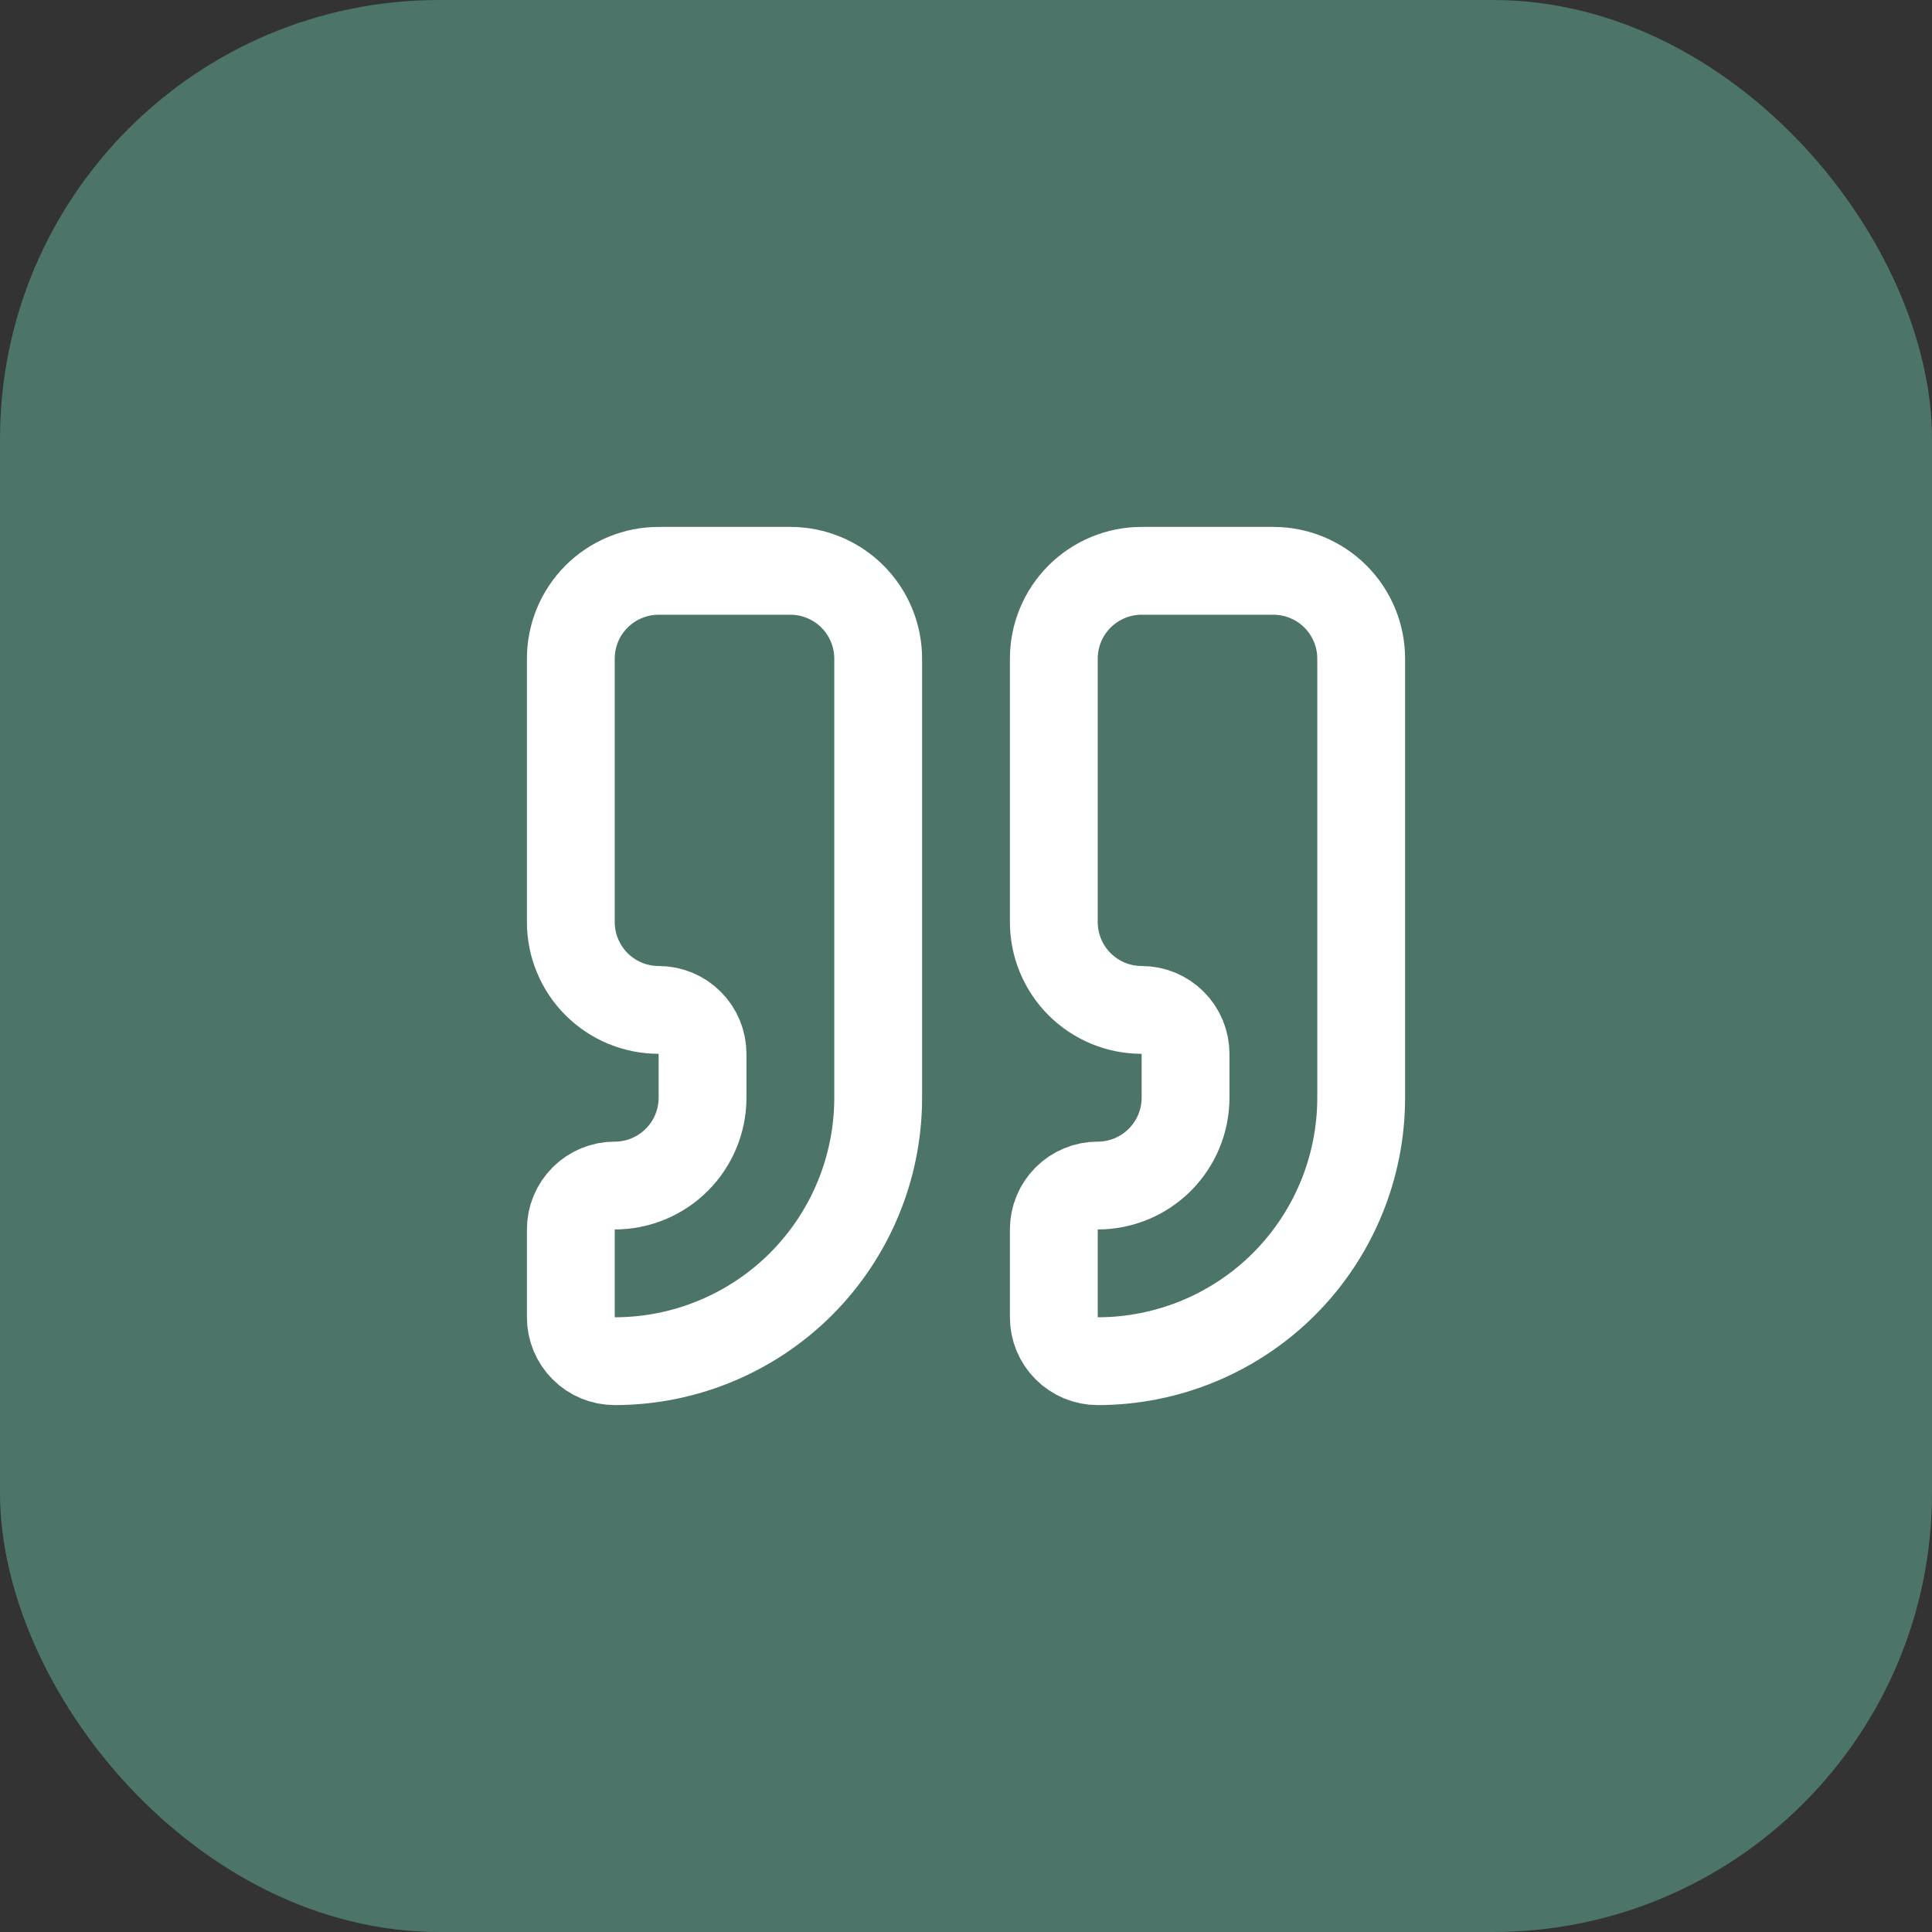
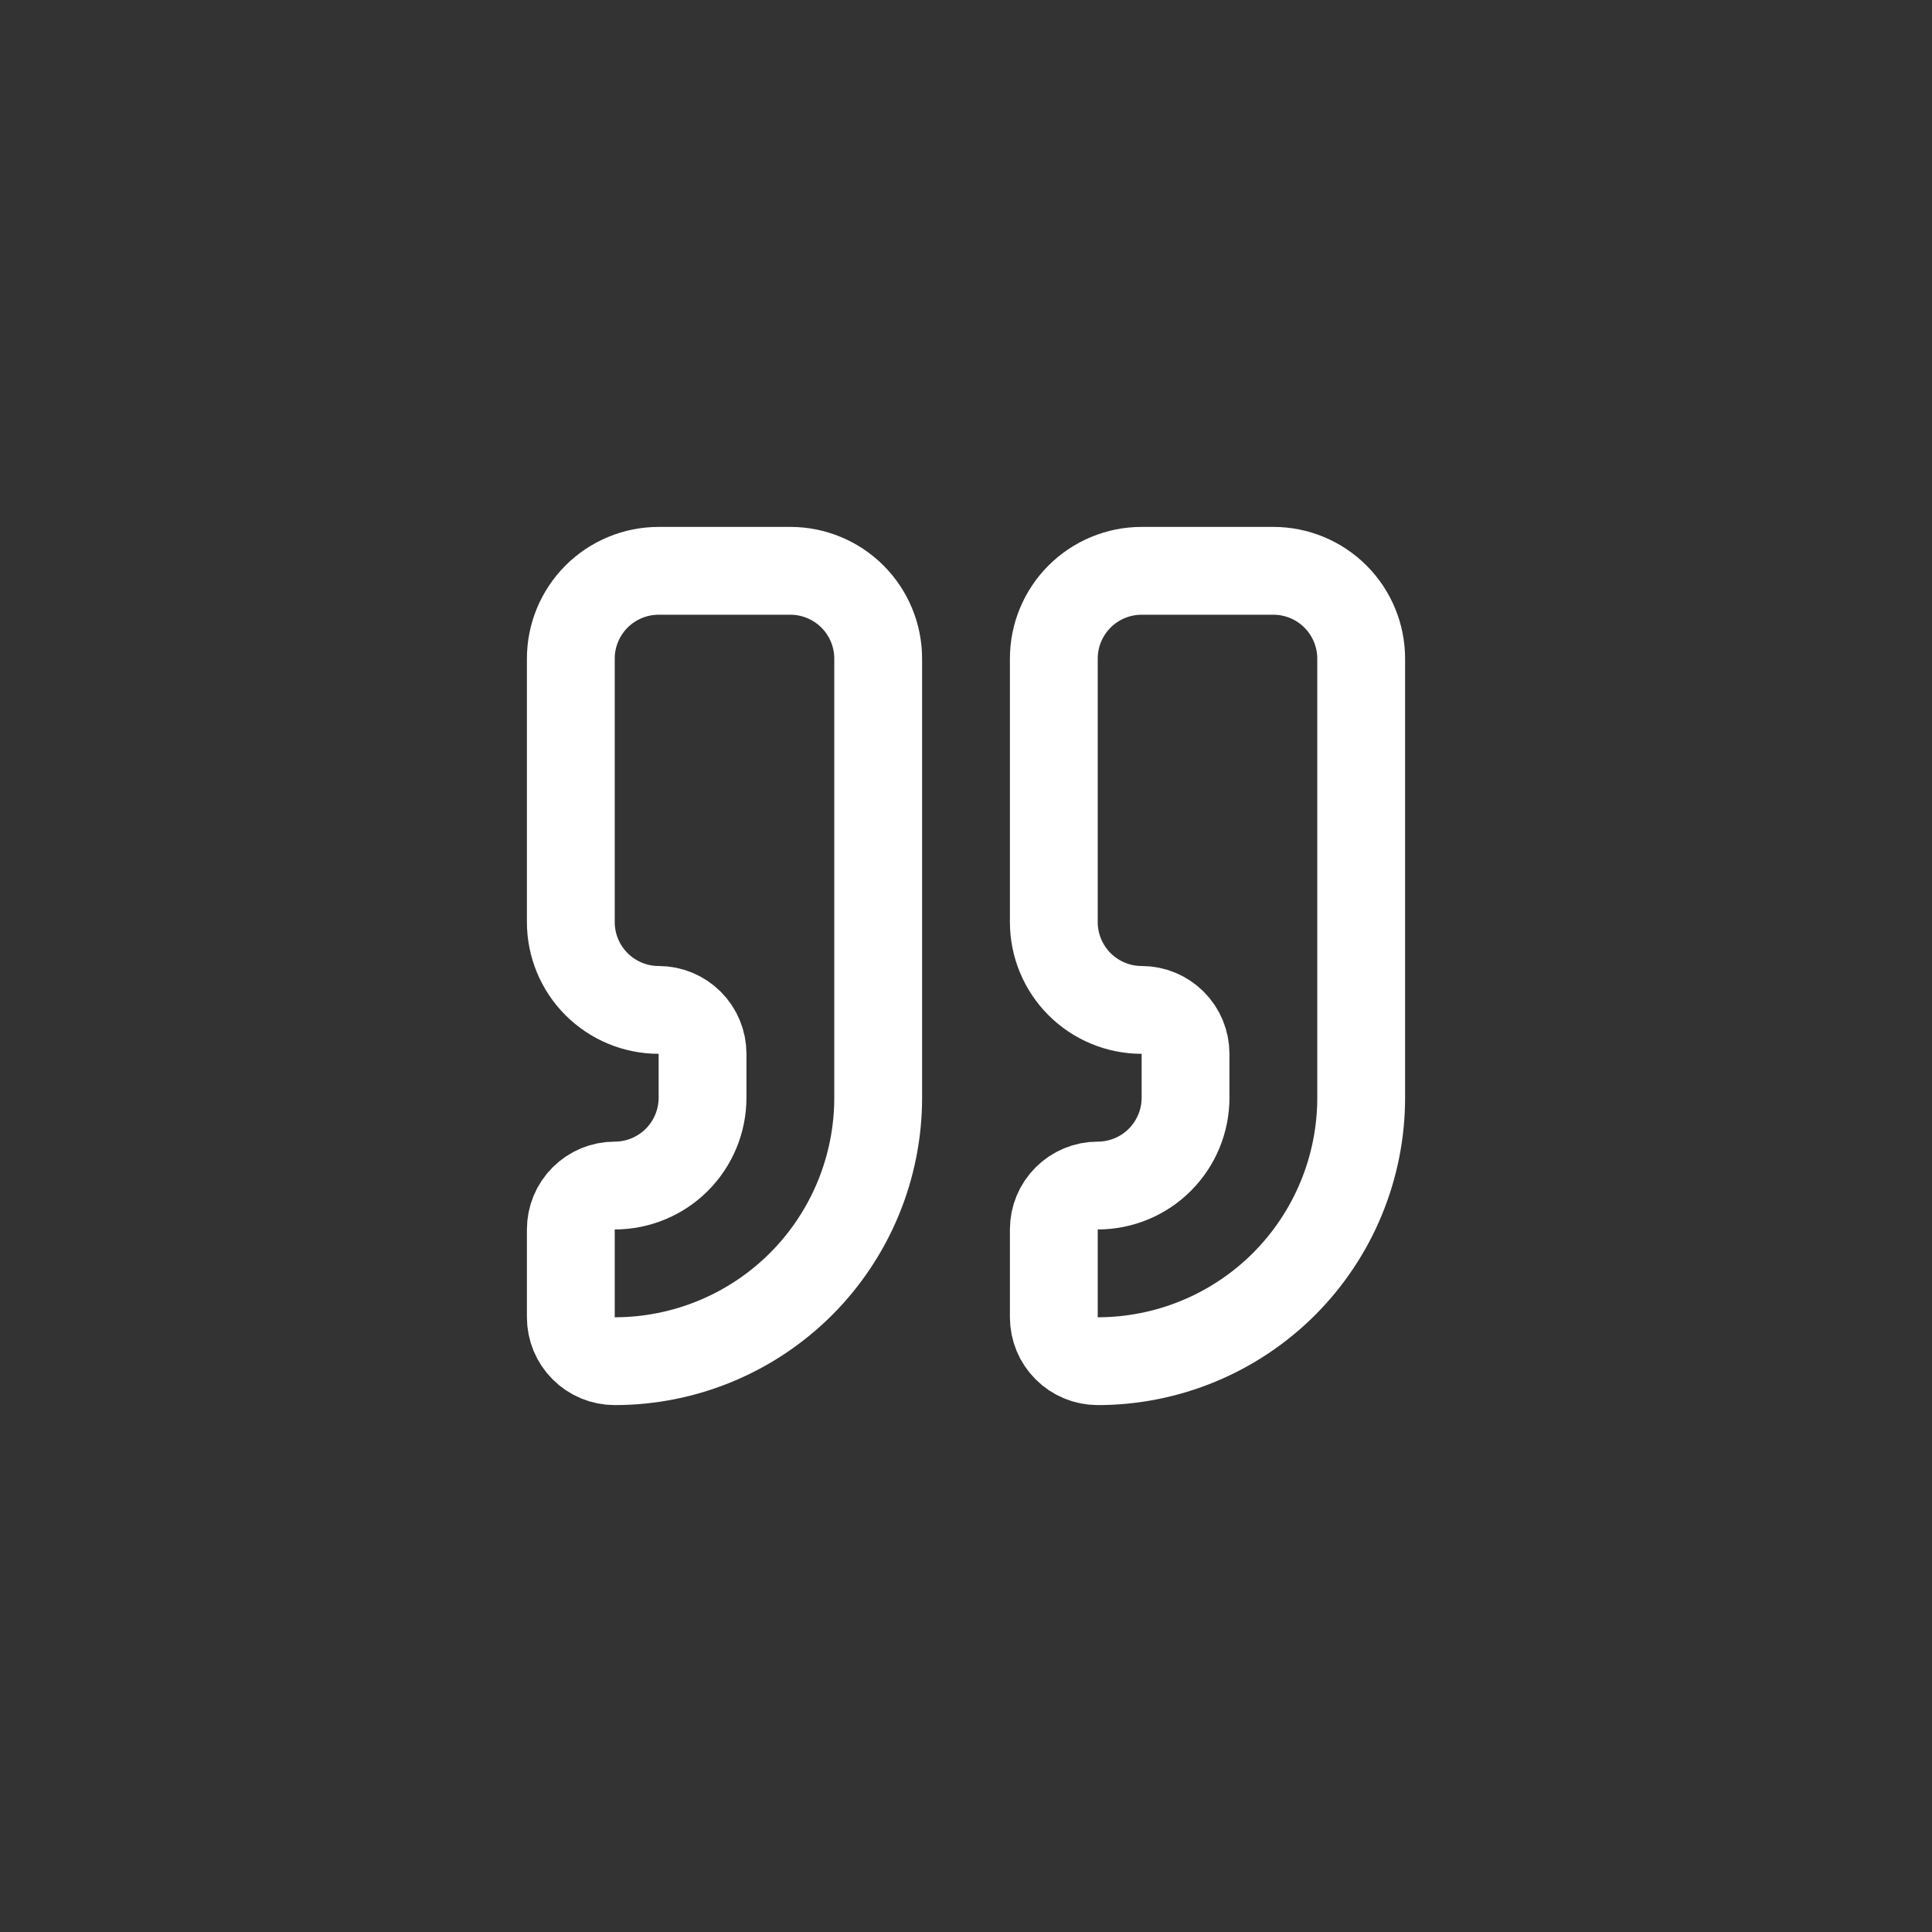
<svg xmlns="http://www.w3.org/2000/svg" width="44" height="44" viewBox="0 0 44 44" fill="none">
  <rect x="0" y="0" width="44" height="44" fill="#333333" stroke="none" />
-   <rect width="44" height="44" rx="10" fill="#4C7469" />
  <path d="M26 13C25.47 13 24.961 13.211 24.586 13.586C24.211 13.961 24 14.47 24 15V21C24 21.53 24.211 22.039 24.586 22.414C24.961 22.789 25.47 23 26 23C26.265 23 26.52 23.105 26.707 23.293C26.895 23.48 27 23.735 27 24V25C27 25.53 26.789 26.039 26.414 26.414C26.039 26.789 25.53 27 25 27C24.735 27 24.48 27.105 24.293 27.293C24.105 27.48 24 27.735 24 28V30C24 30.265 24.105 30.52 24.293 30.707C24.48 30.895 24.735 31 25 31C26.591 31 28.117 30.368 29.243 29.243C30.368 28.117 31 26.591 31 25V15C31 14.47 30.789 13.961 30.414 13.586C30.039 13.211 29.53 13 29 13H26Z" stroke="white" stroke-width="2" stroke-linecap="round" stroke-linejoin="round" />
  <path d="M15 13C14.47 13 13.961 13.211 13.586 13.586C13.211 13.961 13 14.47 13 15V21C13 21.53 13.211 22.039 13.586 22.414C13.961 22.789 14.47 23 15 23C15.265 23 15.52 23.105 15.707 23.293C15.895 23.48 16 23.735 16 24V25C16 25.53 15.789 26.039 15.414 26.414C15.039 26.789 14.53 27 14 27C13.735 27 13.48 27.105 13.293 27.293C13.105 27.48 13 27.735 13 28V30C13 30.265 13.105 30.52 13.293 30.707C13.48 30.895 13.735 31 14 31C15.591 31 17.117 30.368 18.243 29.243C19.368 28.117 20 26.591 20 25V15C20 14.47 19.789 13.961 19.414 13.586C19.039 13.211 18.53 13 18 13H15Z" stroke="white" stroke-width="2" stroke-linecap="round" stroke-linejoin="round" />
</svg>